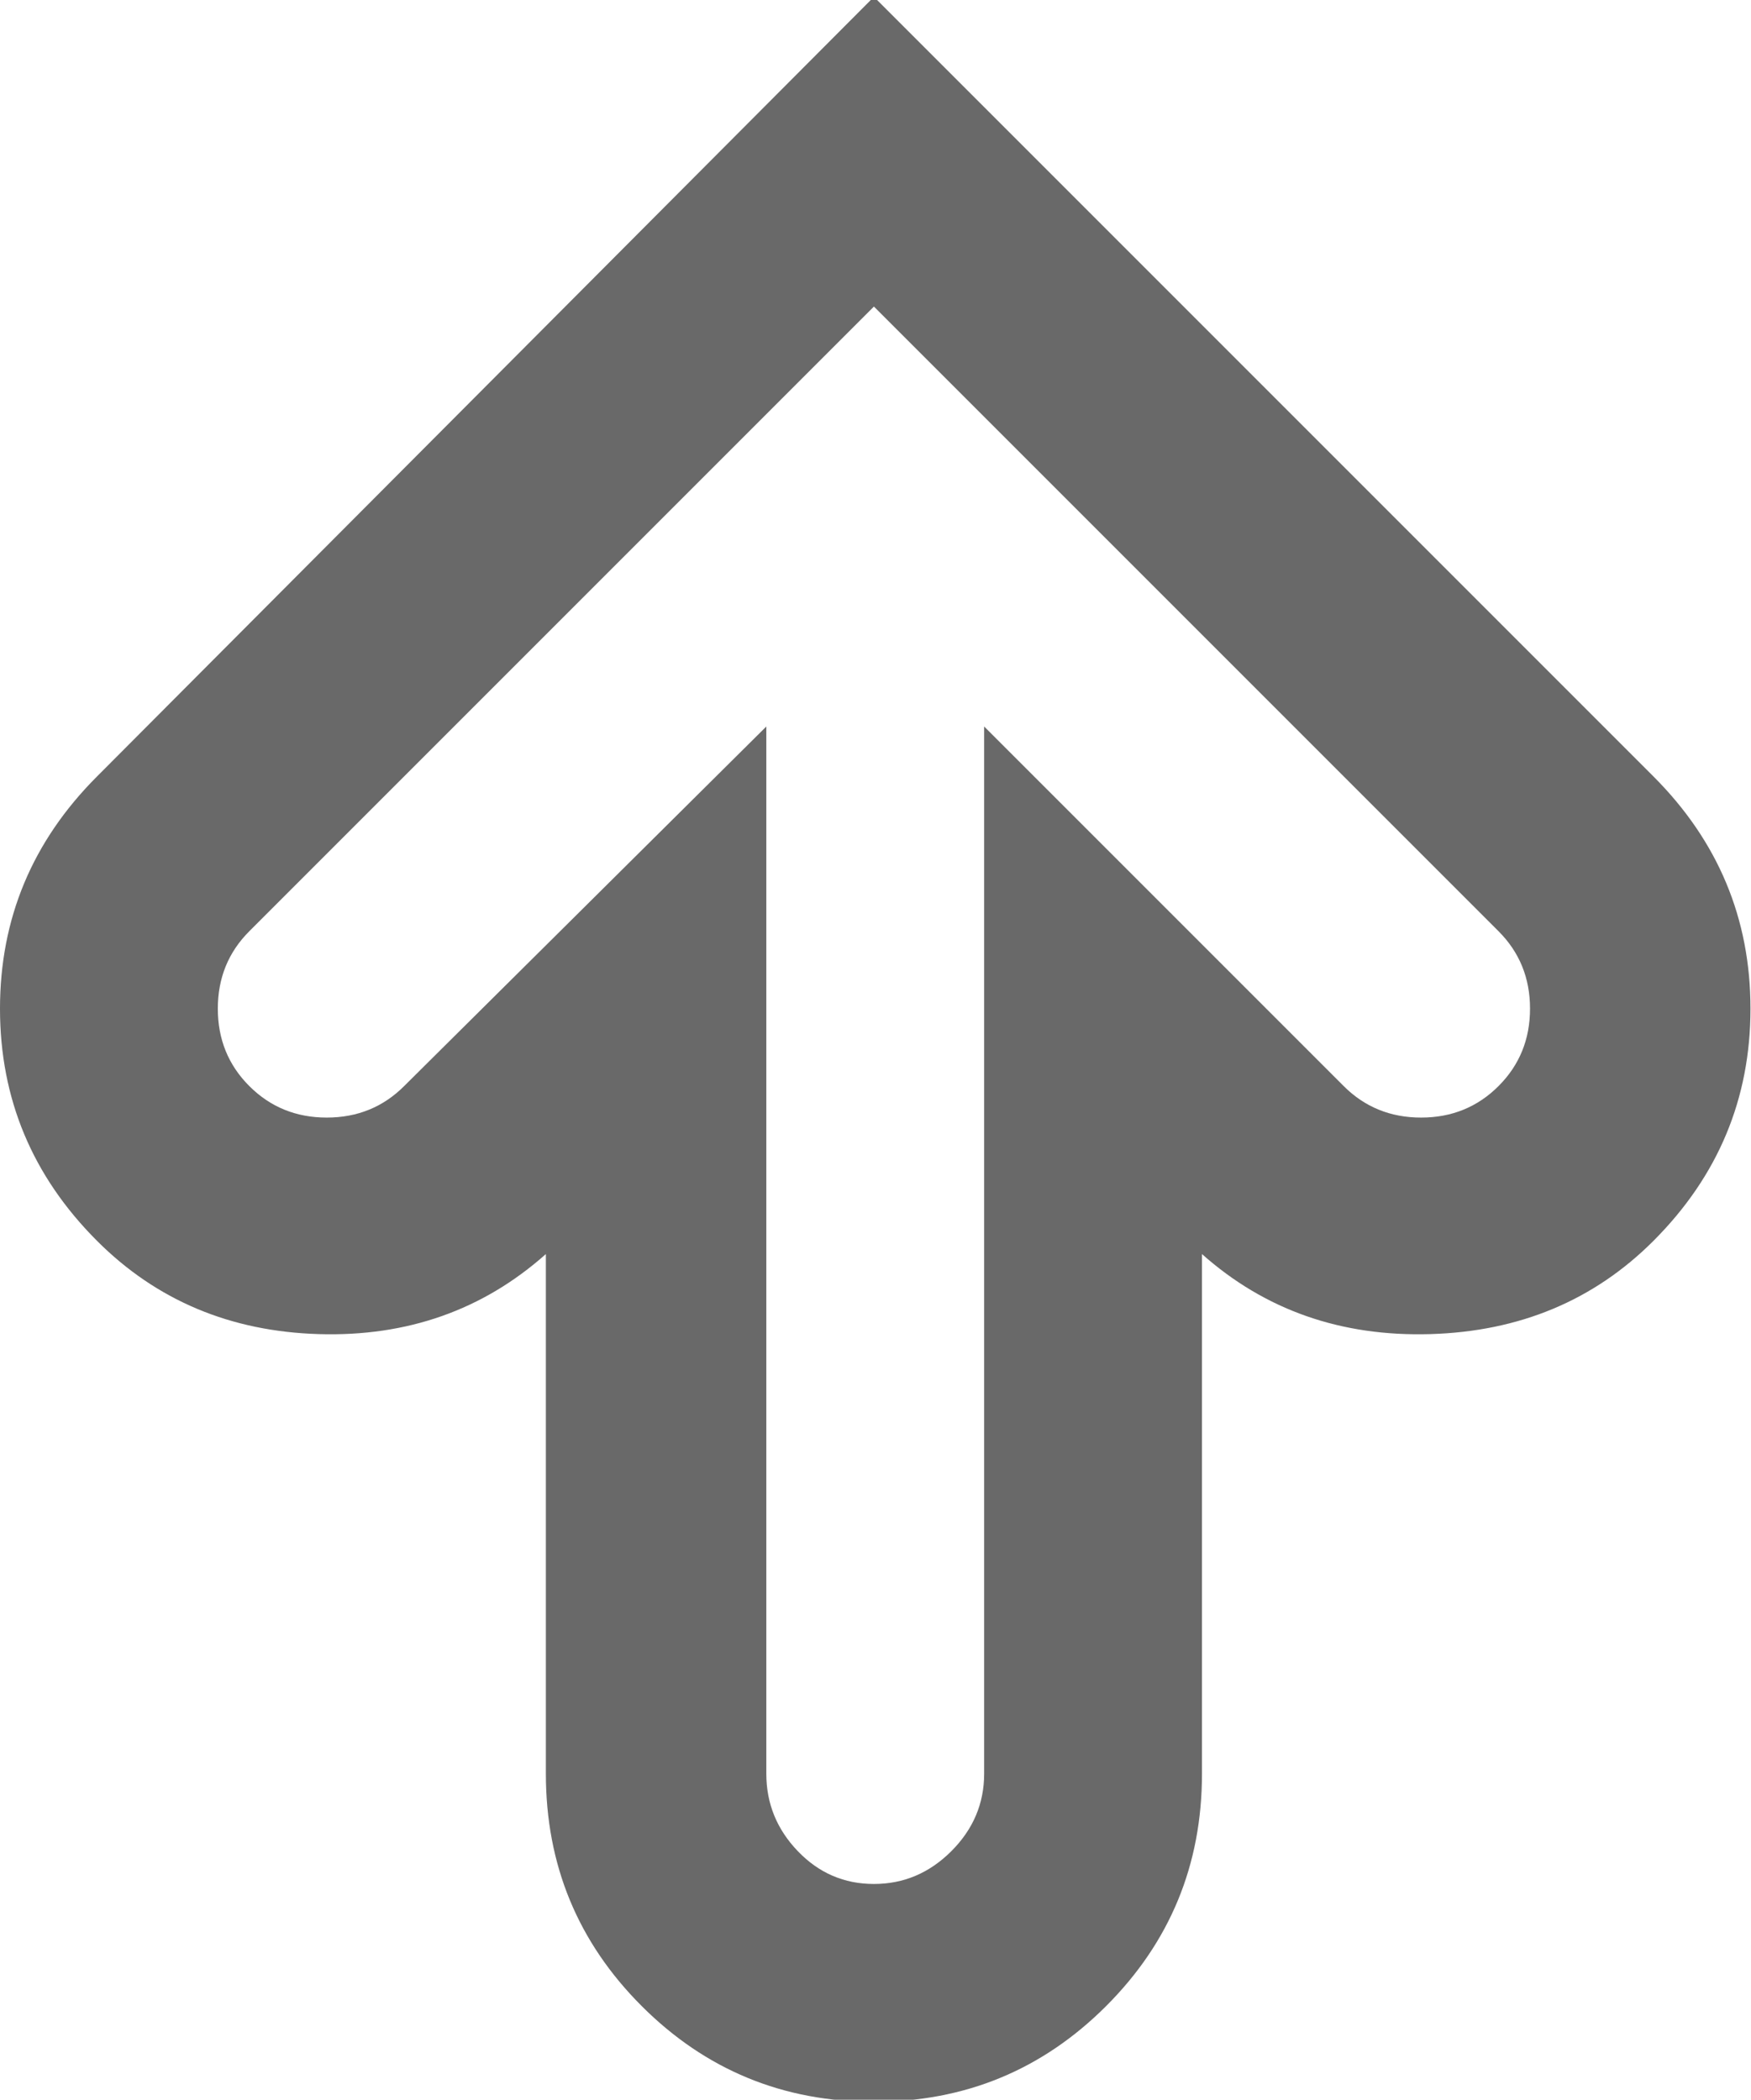
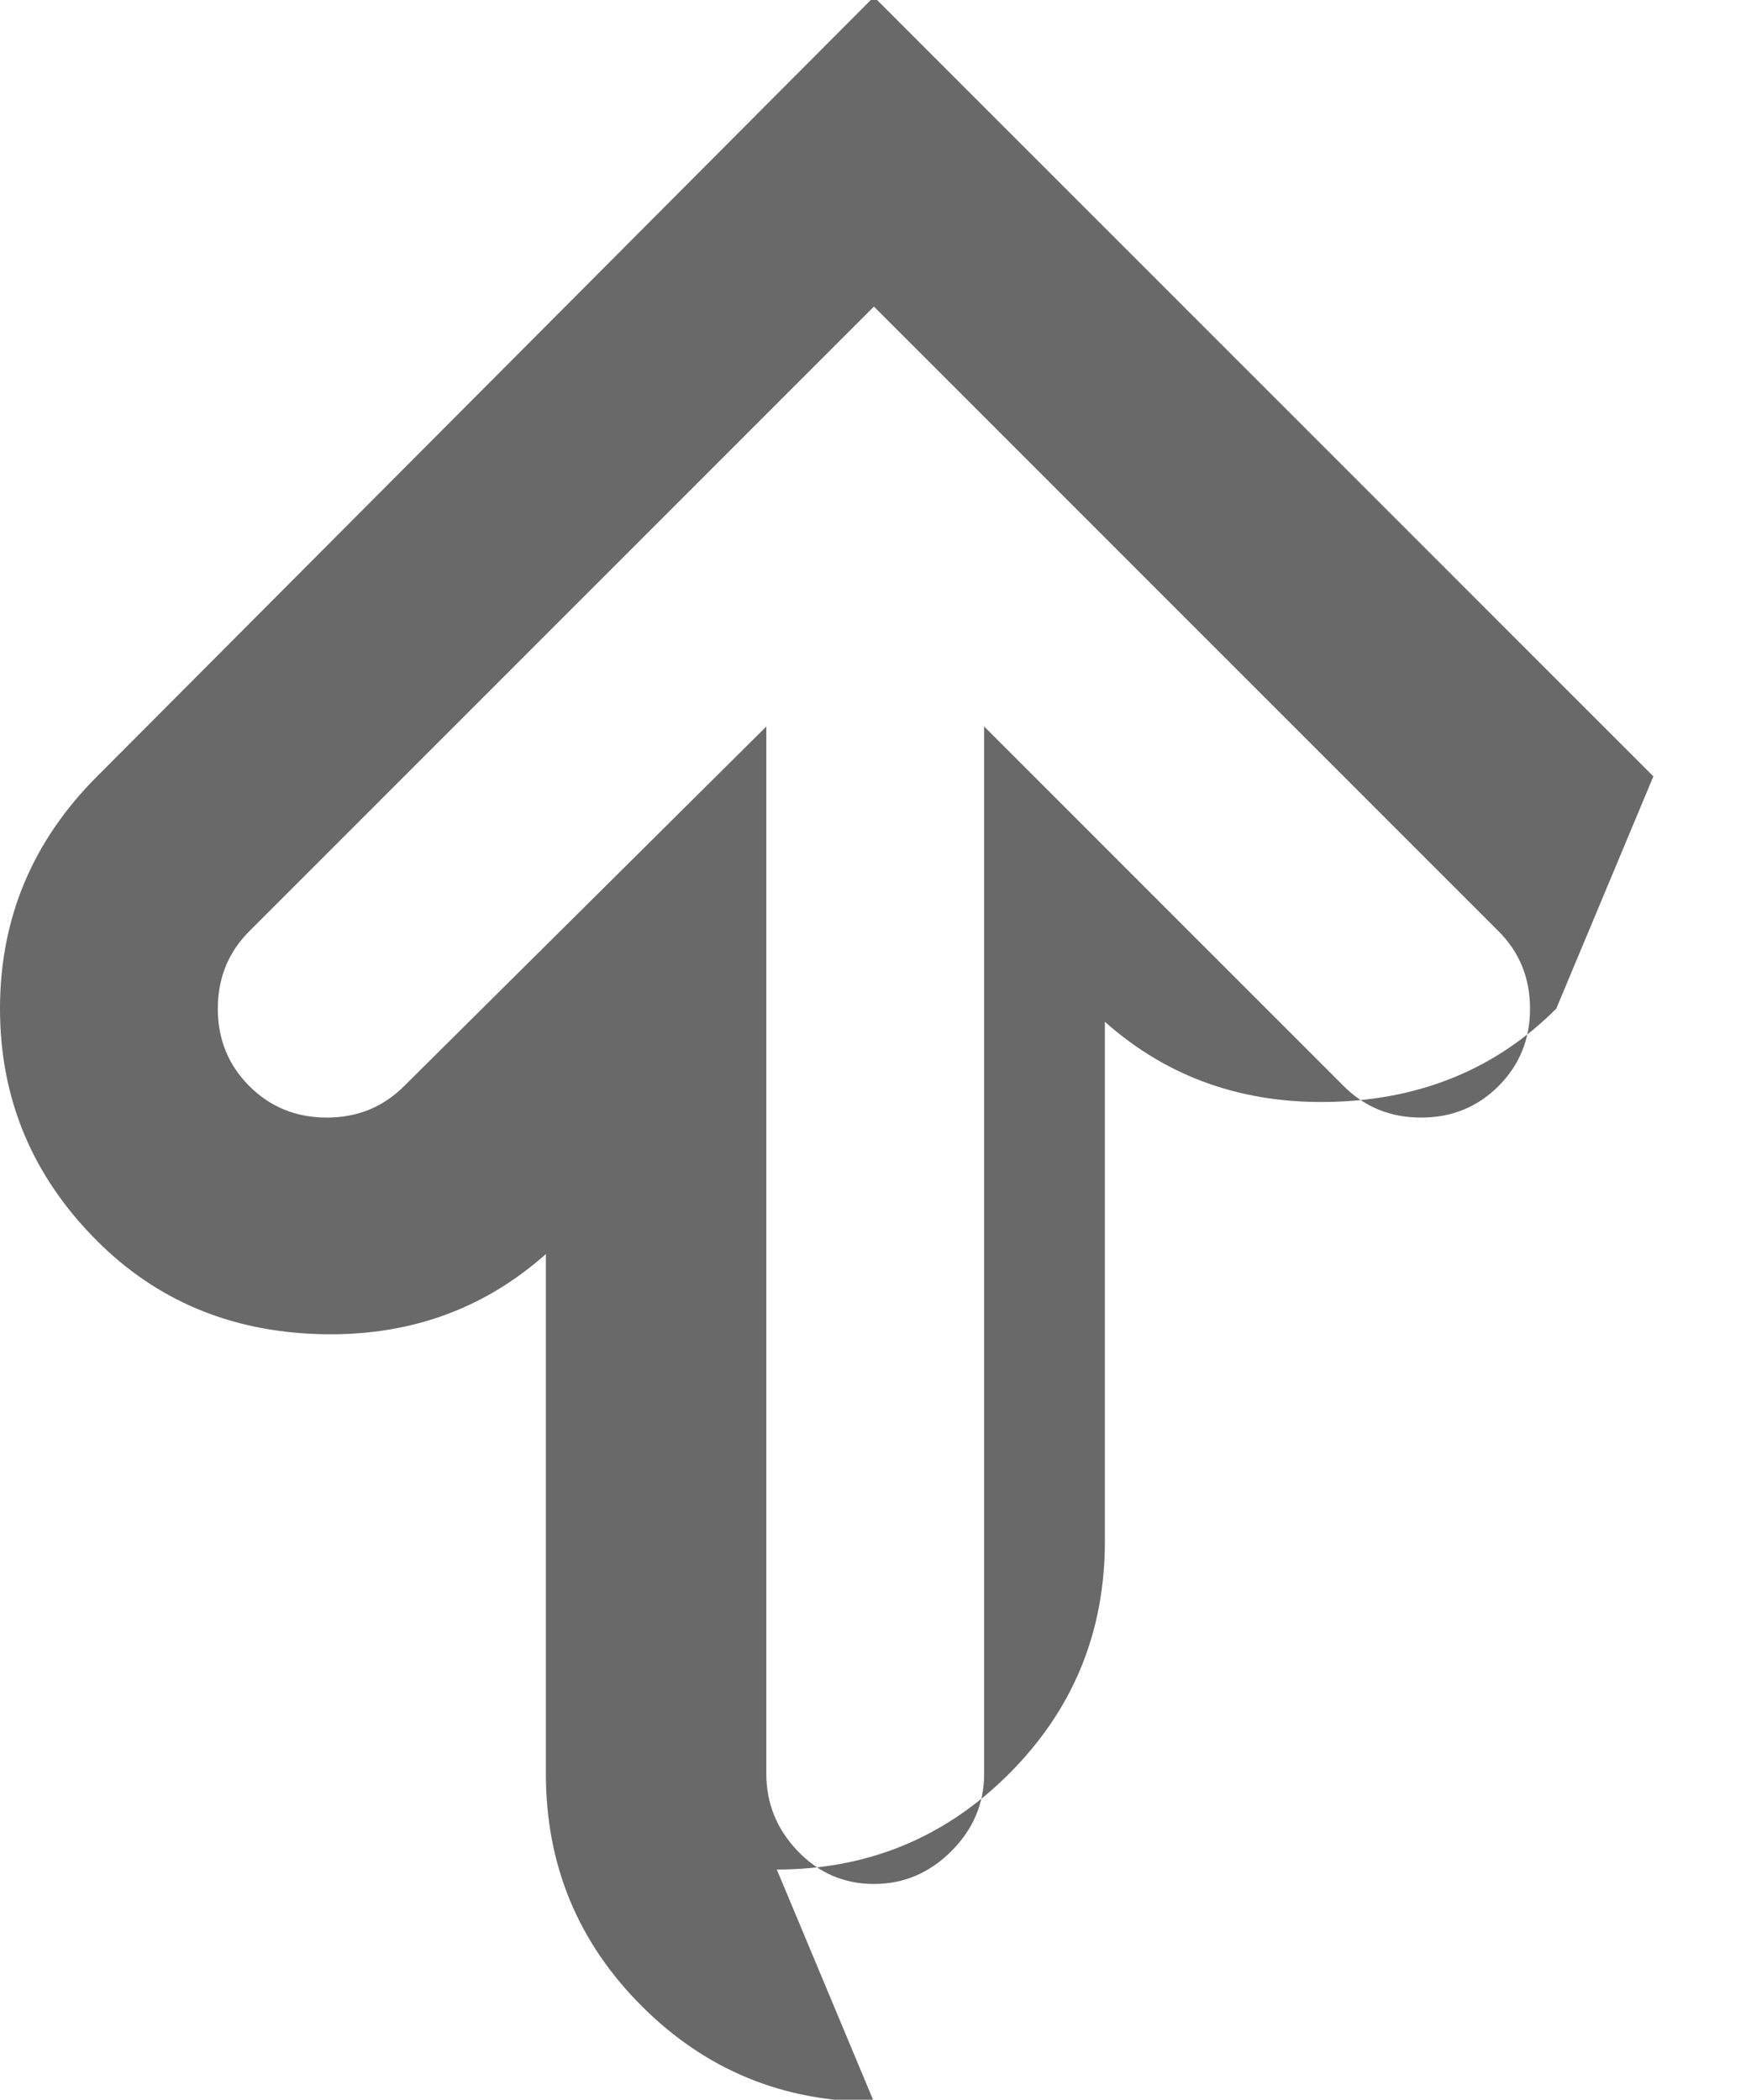
<svg xmlns="http://www.w3.org/2000/svg" height="1000" width="834">
-   <path fill="rgb(105,105,105)" d="M416.25 1001q-65 0 -110.625 -45.625t-45.625 -110.625l0 -247.5q-45 40 -108.125 38.125t-105.625 -44.375q-46.25 -46.25 -46.25 -110.625t46.25 -110.625l370 -371.25 371.25 371.25q46.25 46.25 46.25 110.625t-46.25 110.625q-42.5 42.5 -106.25 44.375t-108.75 -38.125l0 247.5q0 65 -45.625 110.625t-110.625 45.625zm-51.25 -655l0 498.75q0 21.25 15 36.875t36.25 15.625 36.875 -15.625 15.625 -36.875l0 -498.75l171.25 171.25q15 15 36.875 15t36.875 -15 15 -36.875 -15 -36.875l-297.5 -297.5 -297.5 297.5q-15 15 -15 36.875t15 36.875 36.875 15 36.875 -15z" />
+   <path fill="rgb(105,105,105)" d="M416.25 1001q-65 0 -110.625 -45.625t-45.625 -110.625l0 -247.5q-45 40 -108.125 38.125t-105.625 -44.375q-46.25 -46.25 -46.25 -110.625t46.25 -110.625l370 -371.25 371.25 371.25t-46.25 110.625q-42.5 42.5 -106.25 44.375t-108.75 -38.125l0 247.5q0 65 -45.625 110.625t-110.625 45.625zm-51.25 -655l0 498.75q0 21.25 15 36.875t36.25 15.625 36.875 -15.625 15.625 -36.875l0 -498.75l171.25 171.25q15 15 36.875 15t36.875 -15 15 -36.875 -15 -36.875l-297.5 -297.5 -297.5 297.5q-15 15 -15 36.875t15 36.875 36.875 15 36.875 -15z" />
</svg>